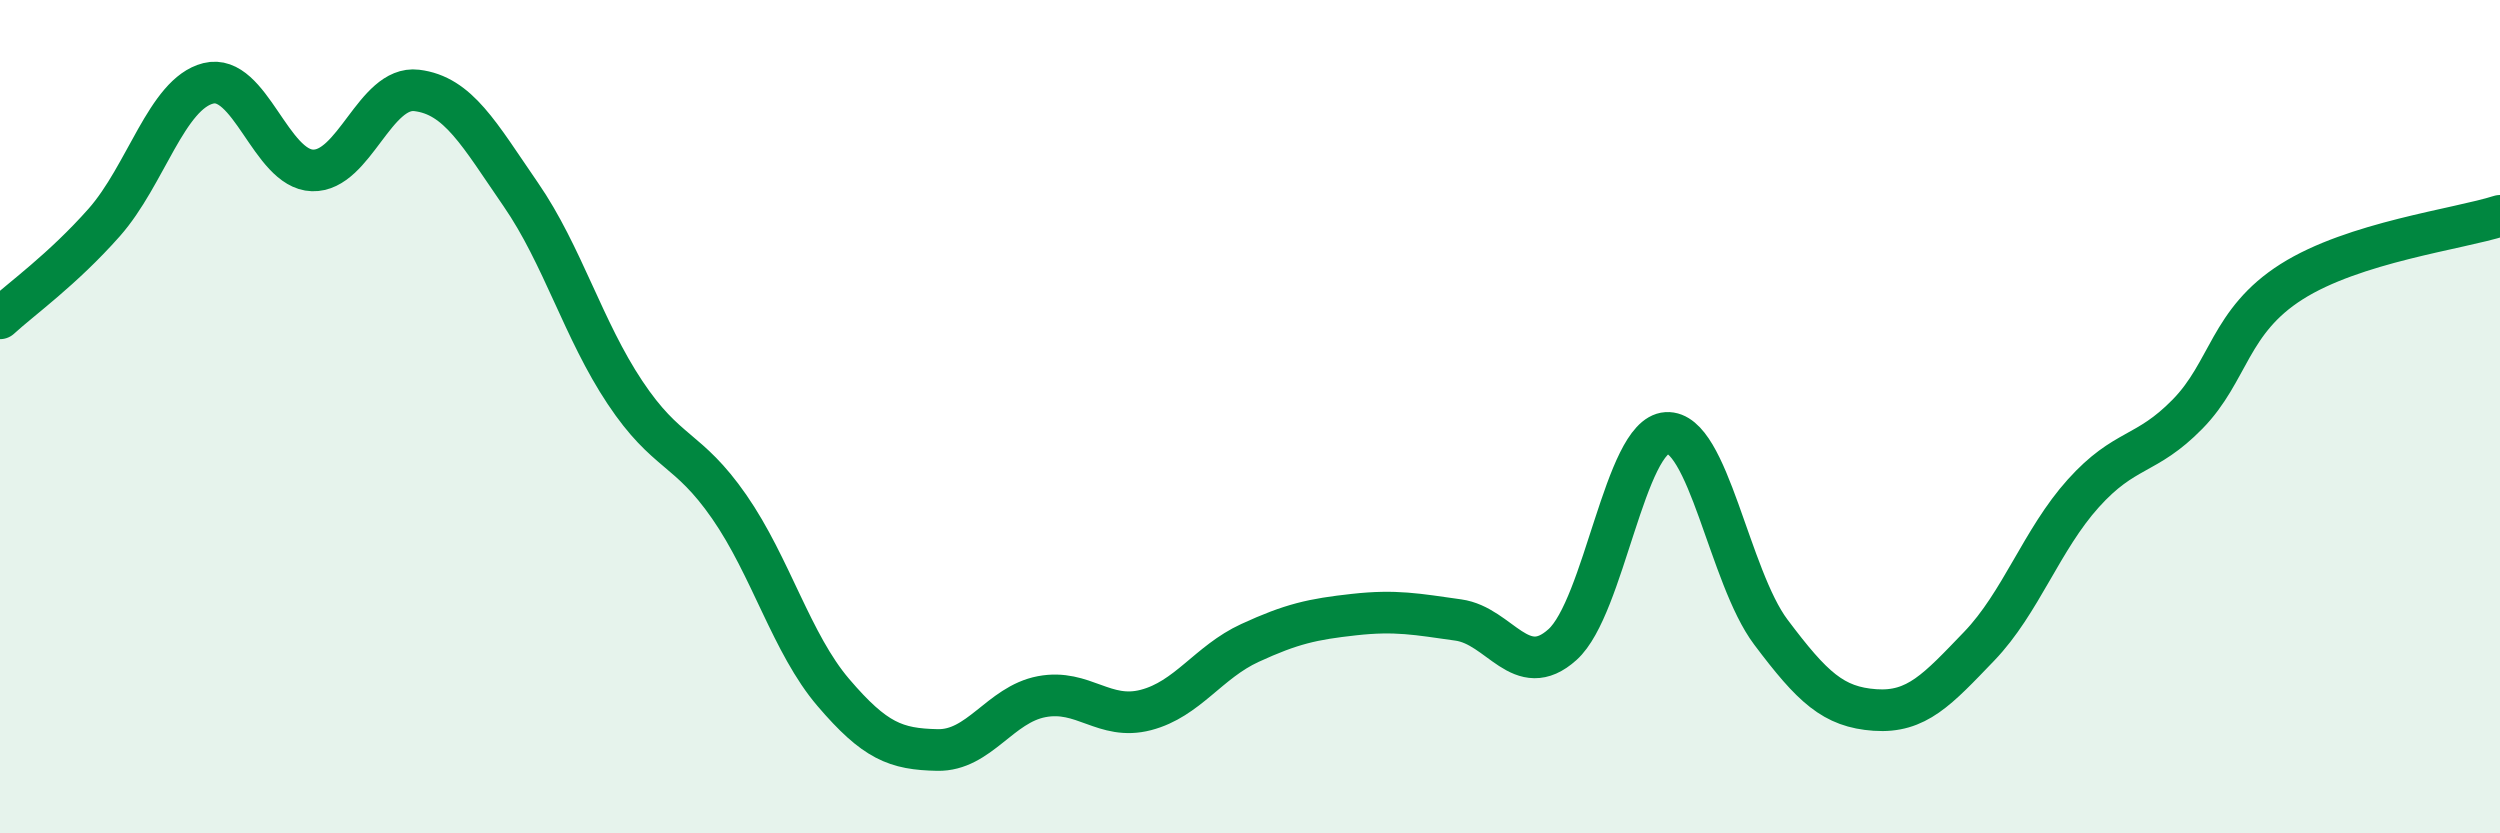
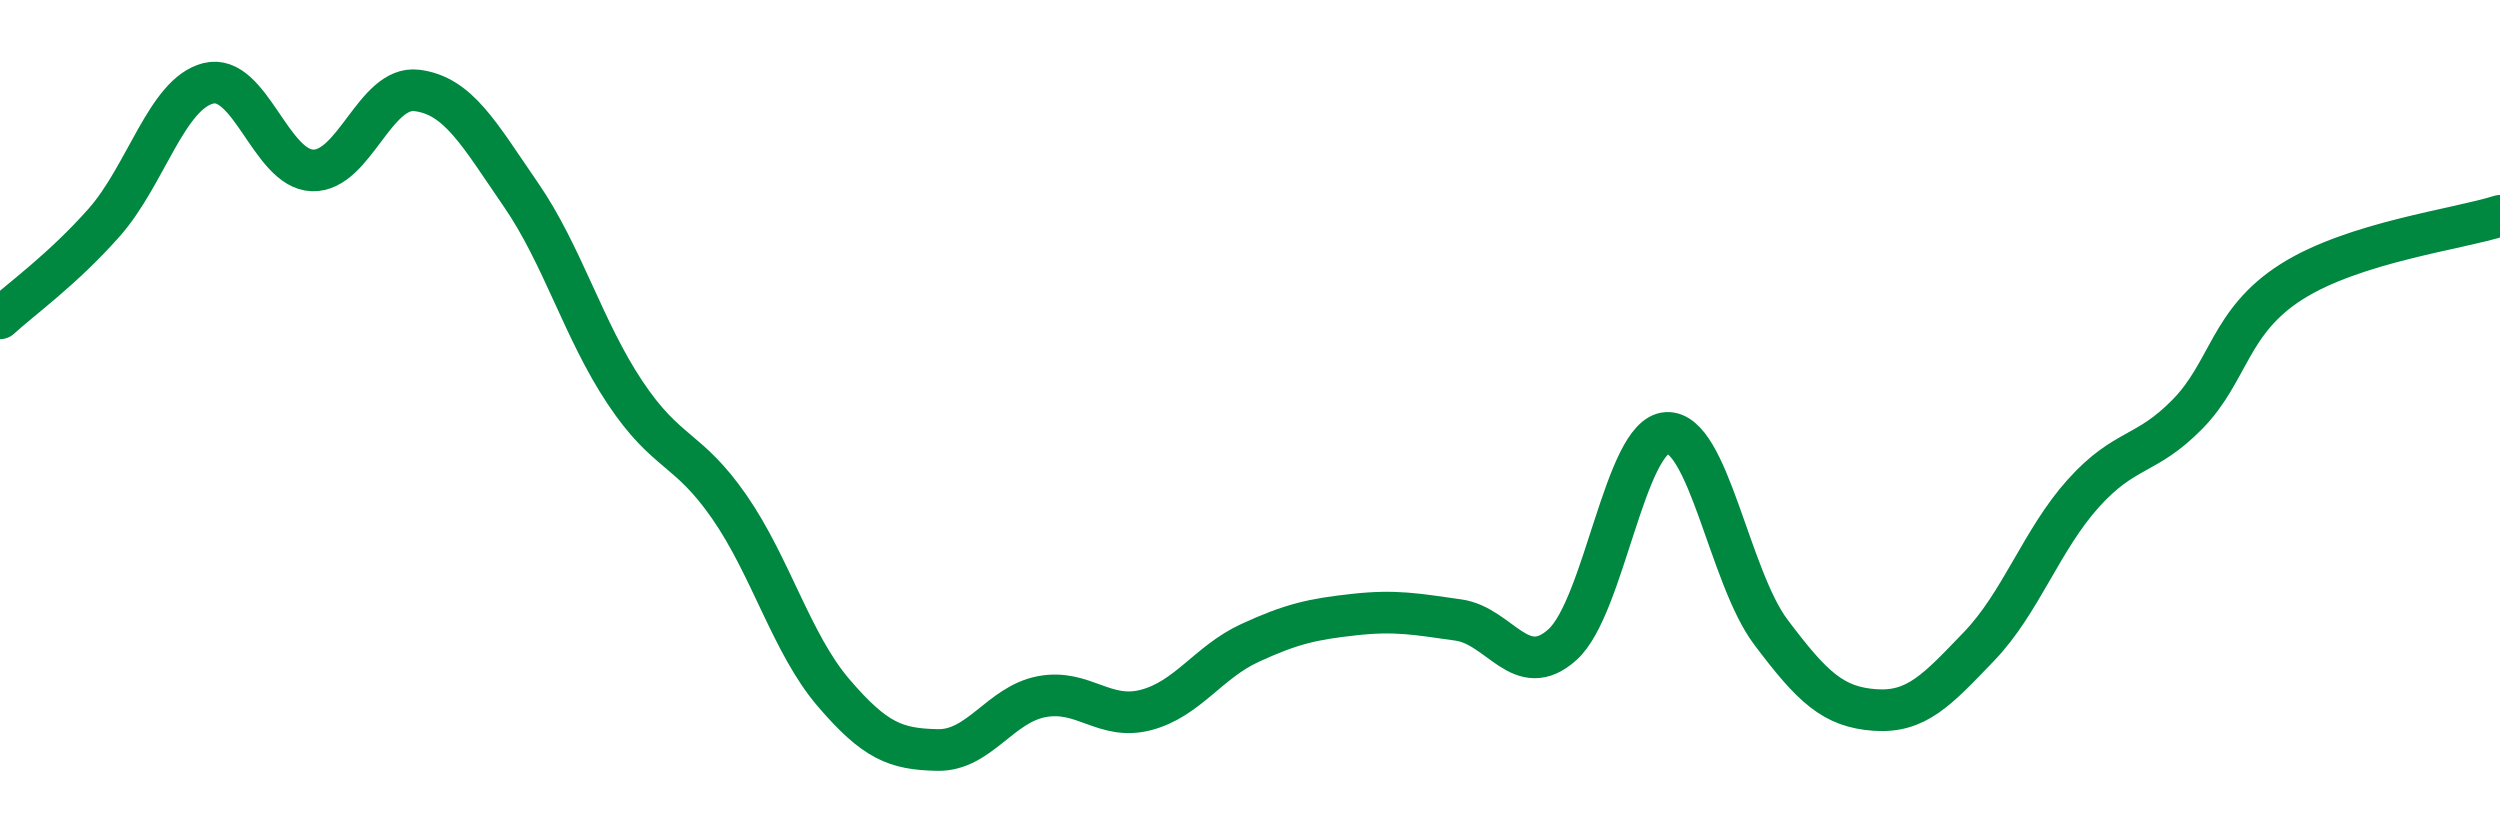
<svg xmlns="http://www.w3.org/2000/svg" width="60" height="20" viewBox="0 0 60 20">
-   <path d="M 0,7.64 C 0.5,7.18 1.5,6.47 2.5,5.34 C 3.5,4.21 4,2.25 5,2 C 6,1.75 6.5,4.06 7.5,4.09 C 8.5,4.12 9,2.05 10,2.17 C 11,2.29 11.5,3.22 12.5,4.67 C 13.5,6.12 14,7.92 15,9.42 C 16,10.92 16.5,10.72 17.5,12.16 C 18.5,13.6 19,15.45 20,16.62 C 21,17.79 21.5,17.98 22.5,18 C 23.5,18.02 24,16.91 25,16.72 C 26,16.53 26.5,17.3 27.5,17.04 C 28.5,16.78 29,15.89 30,15.43 C 31,14.97 31.5,14.86 32.5,14.75 C 33.5,14.64 34,14.74 35,14.88 C 36,15.02 36.5,16.37 37.5,15.47 C 38.5,14.57 39,10.45 40,10.39 C 41,10.33 41.5,13.84 42.5,15.17 C 43.5,16.5 44,16.97 45,17.04 C 46,17.11 46.5,16.55 47.5,15.51 C 48.5,14.47 49,12.95 50,11.84 C 51,10.73 51.5,10.96 52.5,9.94 C 53.5,8.92 53.5,7.71 55,6.76 C 56.5,5.81 59,5.5 60,5.18L60 20L0 20Z" fill="#008740" opacity="0.1" stroke-linecap="round" stroke-linejoin="round" />
  <path d="M 0,7.64 C 0.5,7.18 1.5,6.47 2.5,5.34 C 3.5,4.21 4,2.25 5,2 C 6,1.75 6.5,4.06 7.5,4.09 C 8.5,4.12 9,2.05 10,2.17 C 11,2.29 11.5,3.22 12.5,4.67 C 13.5,6.12 14,7.92 15,9.42 C 16,10.92 16.5,10.72 17.5,12.16 C 18.5,13.6 19,15.45 20,16.62 C 21,17.79 21.5,17.98 22.5,18 C 23.5,18.02 24,16.91 25,16.72 C 26,16.53 26.5,17.3 27.5,17.04 C 28.5,16.78 29,15.89 30,15.43 C 31,14.97 31.5,14.86 32.5,14.75 C 33.5,14.64 34,14.74 35,14.88 C 36,15.02 36.5,16.37 37.5,15.47 C 38.5,14.57 39,10.45 40,10.39 C 41,10.33 41.5,13.84 42.5,15.17 C 43.5,16.5 44,16.97 45,17.04 C 46,17.11 46.5,16.55 47.5,15.51 C 48.5,14.47 49,12.95 50,11.84 C 51,10.73 51.5,10.96 52.5,9.94 C 53.5,8.92 53.5,7.71 55,6.76 C 56.5,5.81 59,5.5 60,5.18" stroke="#008740" stroke-width="1" fill="none" stroke-linecap="round" stroke-linejoin="round" />
</svg>